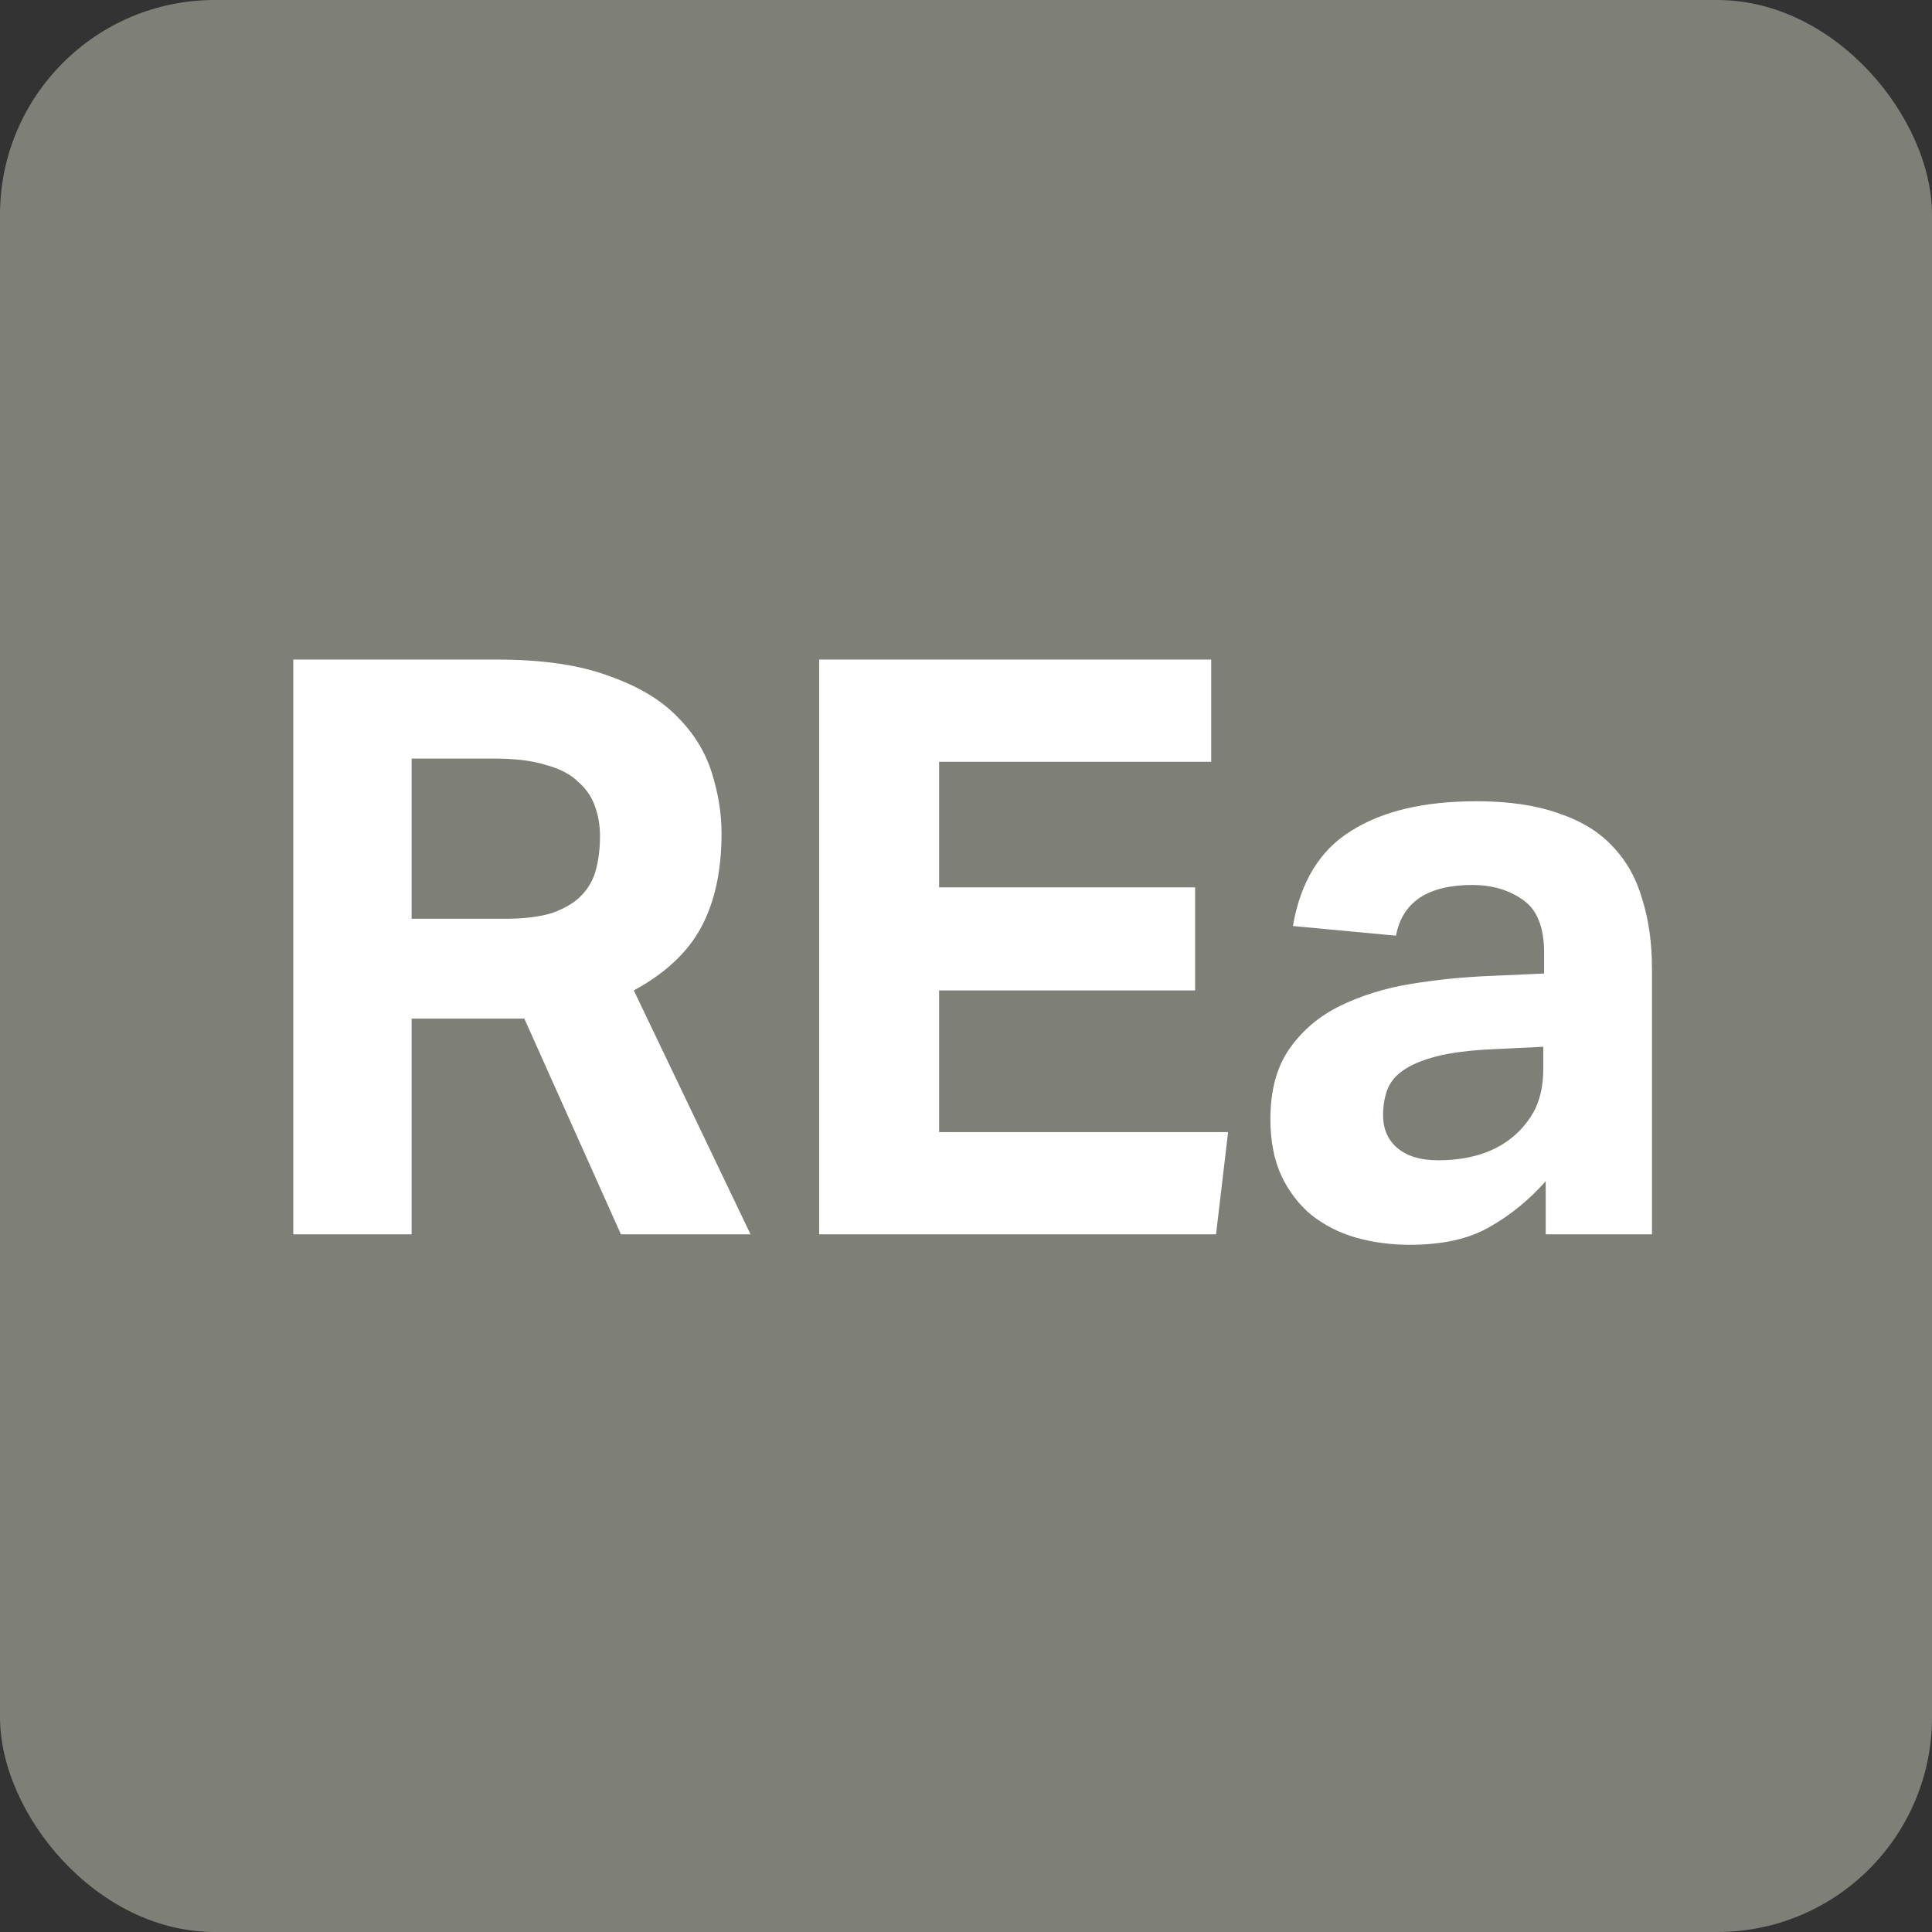
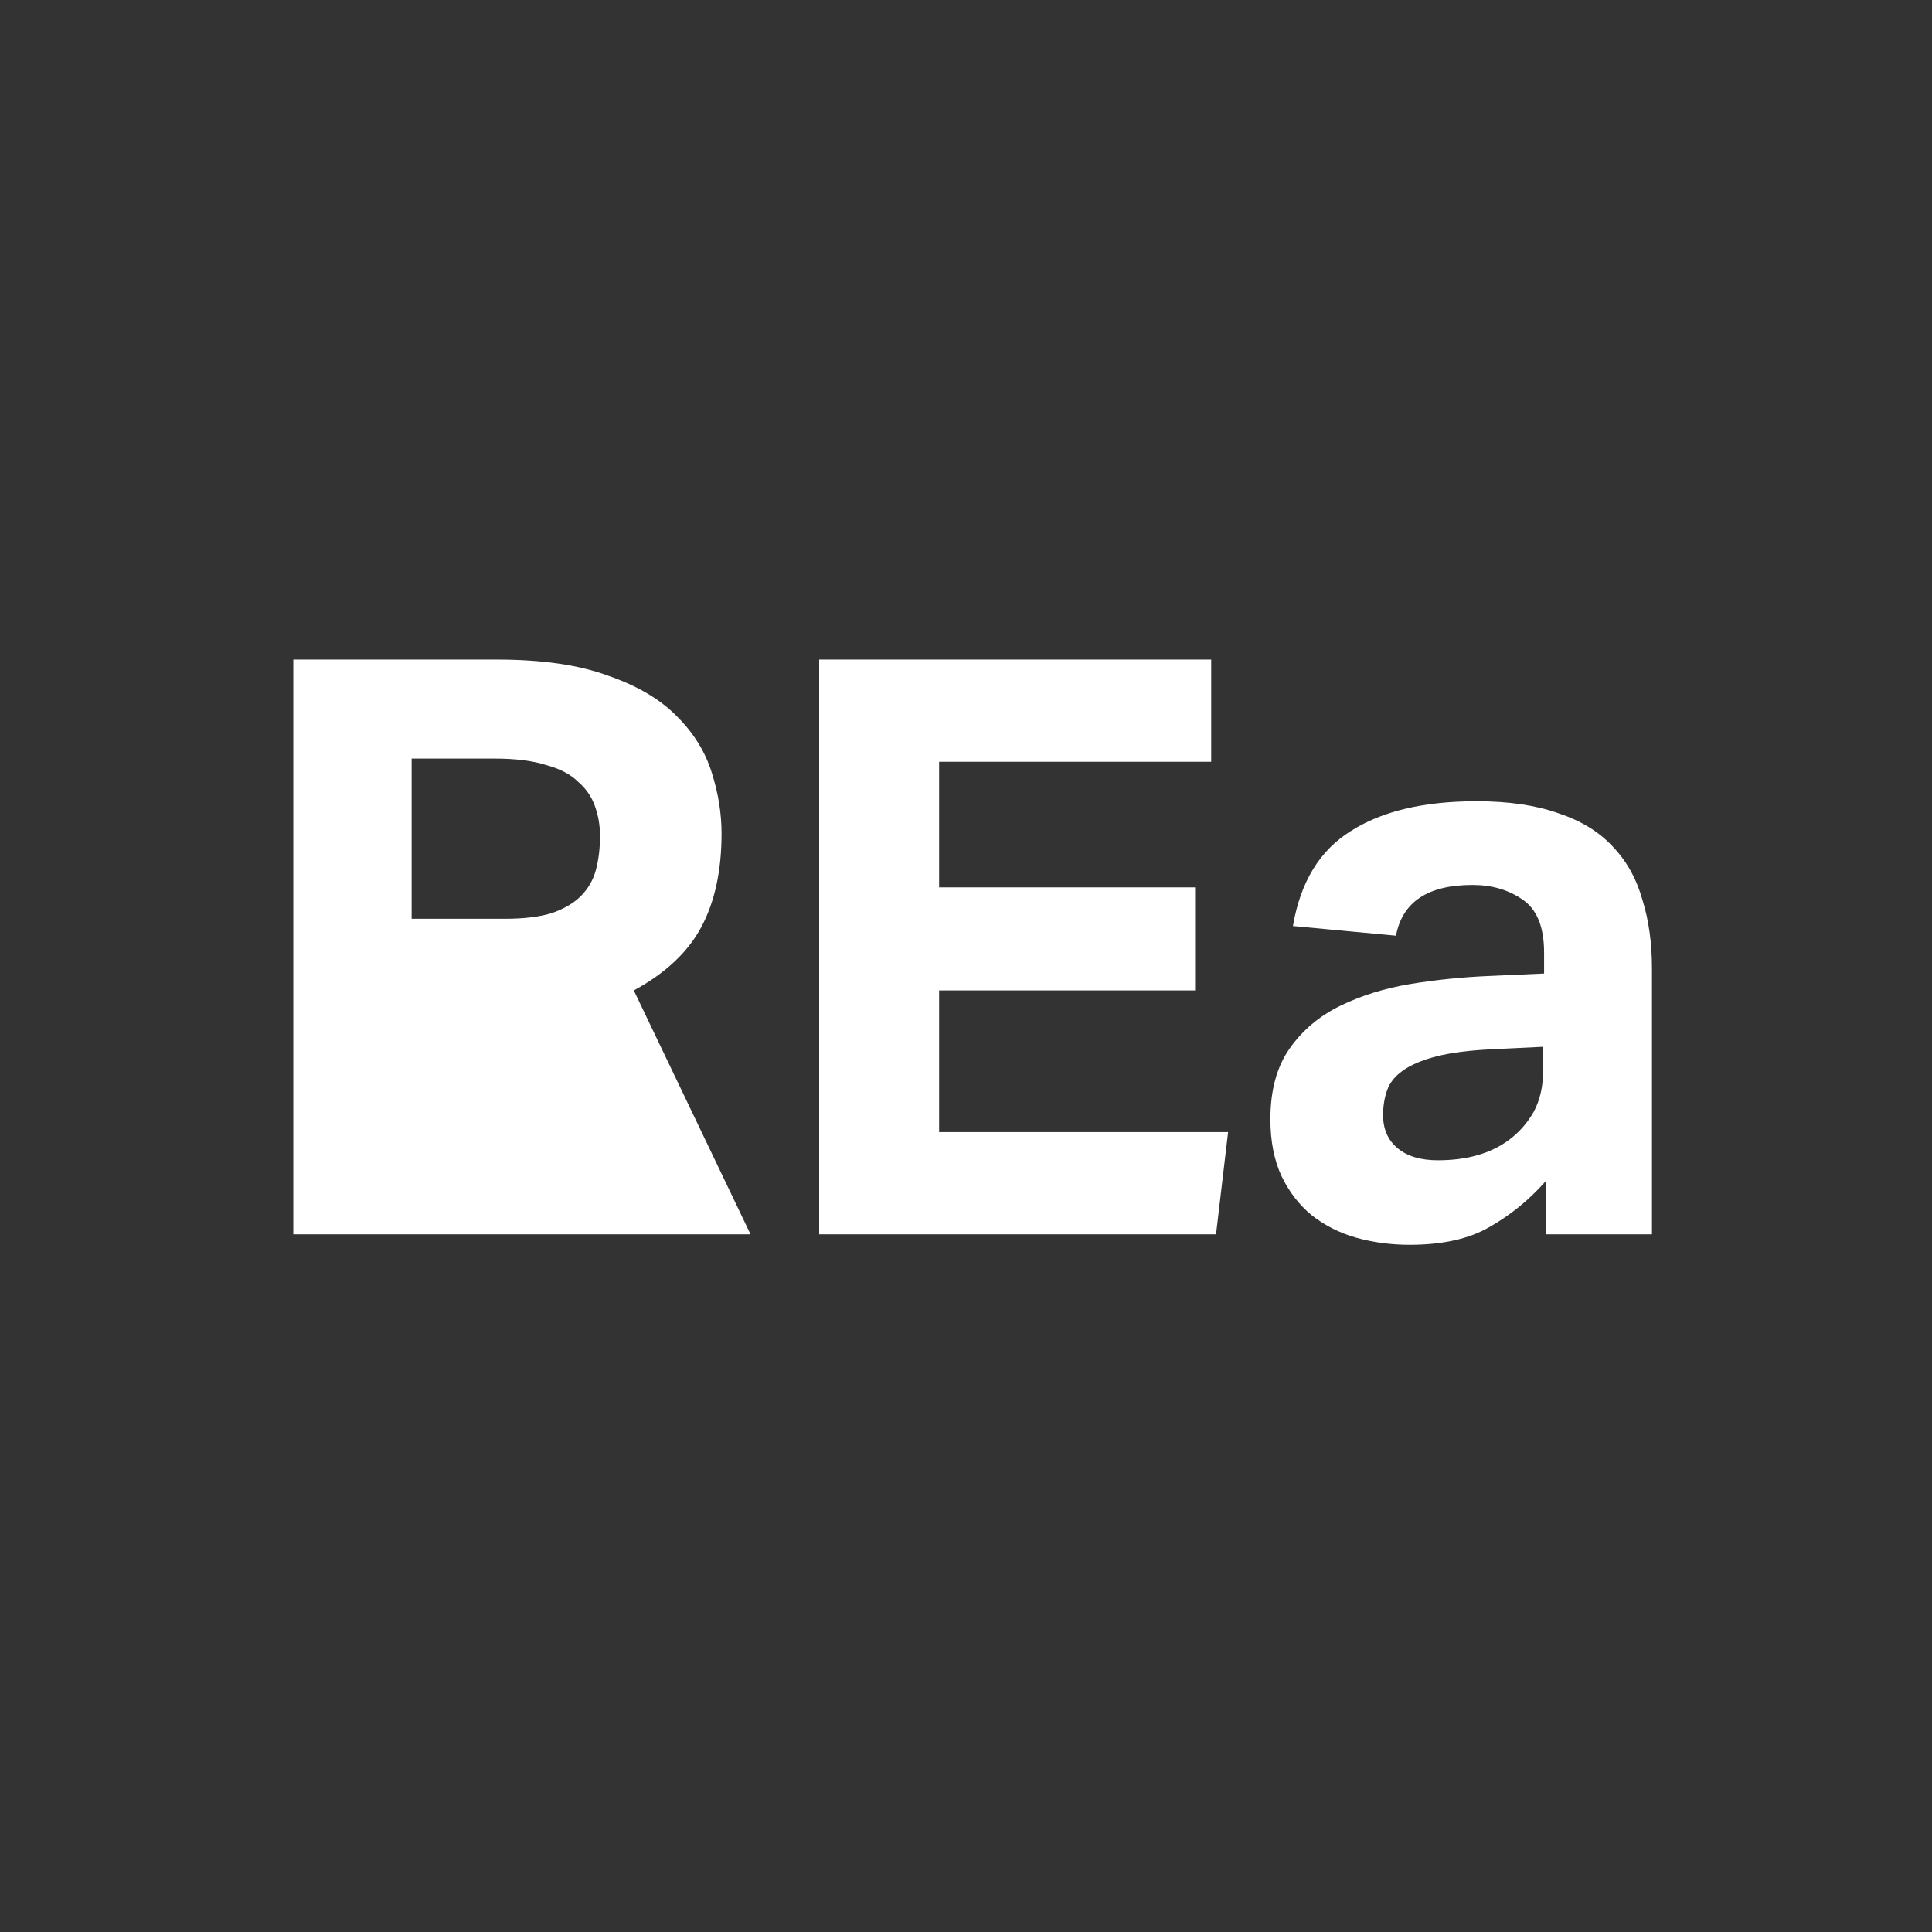
<svg xmlns="http://www.w3.org/2000/svg" width="36" height="36" viewBox="0 0 36 36" fill="none">
  <rect x="0" y="0" width="36" height="36" fill="#333333" stroke="none" />
-   <rect width="36" height="36" rx="4" fill="#7E8077" />
-   <path d="M5.465 12.29H9.26C10.1 12.29 10.79 12.39 11.33 12.59C11.88 12.78 12.31 13.035 12.62 13.355C12.93 13.665 13.145 14.015 13.265 14.405C13.385 14.785 13.445 15.16 13.445 15.53C13.445 16.22 13.32 16.8 13.07 17.27C12.82 17.74 12.4 18.135 11.81 18.455L13.985 23H11.57L9.77 18.98H9.395H7.67V23H5.465V12.29ZM9.41 17.12C9.76 17.12 10.05 17.085 10.28 17.015C10.51 16.935 10.69 16.83 10.82 16.7C10.96 16.56 11.055 16.395 11.105 16.205C11.155 16.015 11.18 15.805 11.18 15.575C11.18 15.385 11.15 15.205 11.09 15.035C11.03 14.855 10.925 14.7 10.775 14.57C10.635 14.43 10.435 14.325 10.175 14.255C9.925 14.175 9.605 14.135 9.215 14.135H7.67V17.12H9.41ZM15.264 12.29H22.569V14.195H17.499V16.535H22.269V18.455H17.499V21.095H22.884L22.659 23H15.264V12.29ZM28.802 22.01C28.492 22.36 28.142 22.645 27.752 22.865C27.372 23.085 26.877 23.195 26.267 23.195C25.917 23.195 25.582 23.15 25.262 23.06C24.952 22.97 24.677 22.83 24.437 22.64C24.207 22.45 24.022 22.21 23.882 21.92C23.742 21.62 23.672 21.265 23.672 20.855C23.672 20.315 23.792 19.875 24.032 19.535C24.272 19.195 24.587 18.93 24.977 18.74C25.367 18.55 25.802 18.415 26.282 18.335C26.772 18.255 27.267 18.205 27.767 18.185L28.772 18.14V17.75C28.772 17.27 28.637 16.94 28.367 16.76C28.107 16.58 27.797 16.49 27.437 16.49C26.607 16.49 26.132 16.805 26.012 17.435L24.092 17.255C24.232 16.435 24.592 15.845 25.172 15.485C25.752 15.115 26.532 14.93 27.512 14.93C28.112 14.93 28.622 15.005 29.042 15.155C29.462 15.295 29.797 15.5 30.047 15.77C30.307 16.04 30.492 16.37 30.602 16.76C30.722 17.14 30.782 17.57 30.782 18.05V23H28.802V22.01ZM28.757 19.505L27.827 19.55C27.387 19.57 27.032 19.615 26.762 19.685C26.492 19.755 26.282 19.845 26.132 19.955C25.992 20.055 25.897 20.175 25.847 20.315C25.797 20.455 25.772 20.61 25.772 20.78C25.772 21.04 25.862 21.245 26.042 21.395C26.222 21.545 26.472 21.62 26.792 21.62C27.332 21.62 27.772 21.495 28.112 21.245C28.302 21.105 28.457 20.93 28.577 20.72C28.697 20.5 28.757 20.23 28.757 19.91V19.505Z" fill="white" />
+   <path d="M5.465 12.29H9.26C10.1 12.29 10.79 12.39 11.33 12.59C11.88 12.78 12.31 13.035 12.62 13.355C12.93 13.665 13.145 14.015 13.265 14.405C13.385 14.785 13.445 15.16 13.445 15.53C13.445 16.22 13.32 16.8 13.07 17.27C12.82 17.74 12.4 18.135 11.81 18.455L13.985 23H11.57H9.395H7.67V23H5.465V12.29ZM9.41 17.12C9.76 17.12 10.05 17.085 10.28 17.015C10.51 16.935 10.69 16.83 10.82 16.7C10.96 16.56 11.055 16.395 11.105 16.205C11.155 16.015 11.18 15.805 11.18 15.575C11.18 15.385 11.15 15.205 11.09 15.035C11.03 14.855 10.925 14.7 10.775 14.57C10.635 14.43 10.435 14.325 10.175 14.255C9.925 14.175 9.605 14.135 9.215 14.135H7.67V17.12H9.41ZM15.264 12.29H22.569V14.195H17.499V16.535H22.269V18.455H17.499V21.095H22.884L22.659 23H15.264V12.29ZM28.802 22.01C28.492 22.36 28.142 22.645 27.752 22.865C27.372 23.085 26.877 23.195 26.267 23.195C25.917 23.195 25.582 23.15 25.262 23.06C24.952 22.97 24.677 22.83 24.437 22.64C24.207 22.45 24.022 22.21 23.882 21.92C23.742 21.62 23.672 21.265 23.672 20.855C23.672 20.315 23.792 19.875 24.032 19.535C24.272 19.195 24.587 18.93 24.977 18.74C25.367 18.55 25.802 18.415 26.282 18.335C26.772 18.255 27.267 18.205 27.767 18.185L28.772 18.14V17.75C28.772 17.27 28.637 16.94 28.367 16.76C28.107 16.58 27.797 16.49 27.437 16.49C26.607 16.49 26.132 16.805 26.012 17.435L24.092 17.255C24.232 16.435 24.592 15.845 25.172 15.485C25.752 15.115 26.532 14.93 27.512 14.93C28.112 14.93 28.622 15.005 29.042 15.155C29.462 15.295 29.797 15.5 30.047 15.77C30.307 16.04 30.492 16.37 30.602 16.76C30.722 17.14 30.782 17.57 30.782 18.05V23H28.802V22.01ZM28.757 19.505L27.827 19.55C27.387 19.57 27.032 19.615 26.762 19.685C26.492 19.755 26.282 19.845 26.132 19.955C25.992 20.055 25.897 20.175 25.847 20.315C25.797 20.455 25.772 20.61 25.772 20.78C25.772 21.04 25.862 21.245 26.042 21.395C26.222 21.545 26.472 21.62 26.792 21.62C27.332 21.62 27.772 21.495 28.112 21.245C28.302 21.105 28.457 20.93 28.577 20.72C28.697 20.5 28.757 20.23 28.757 19.91V19.505Z" fill="white" />
</svg>